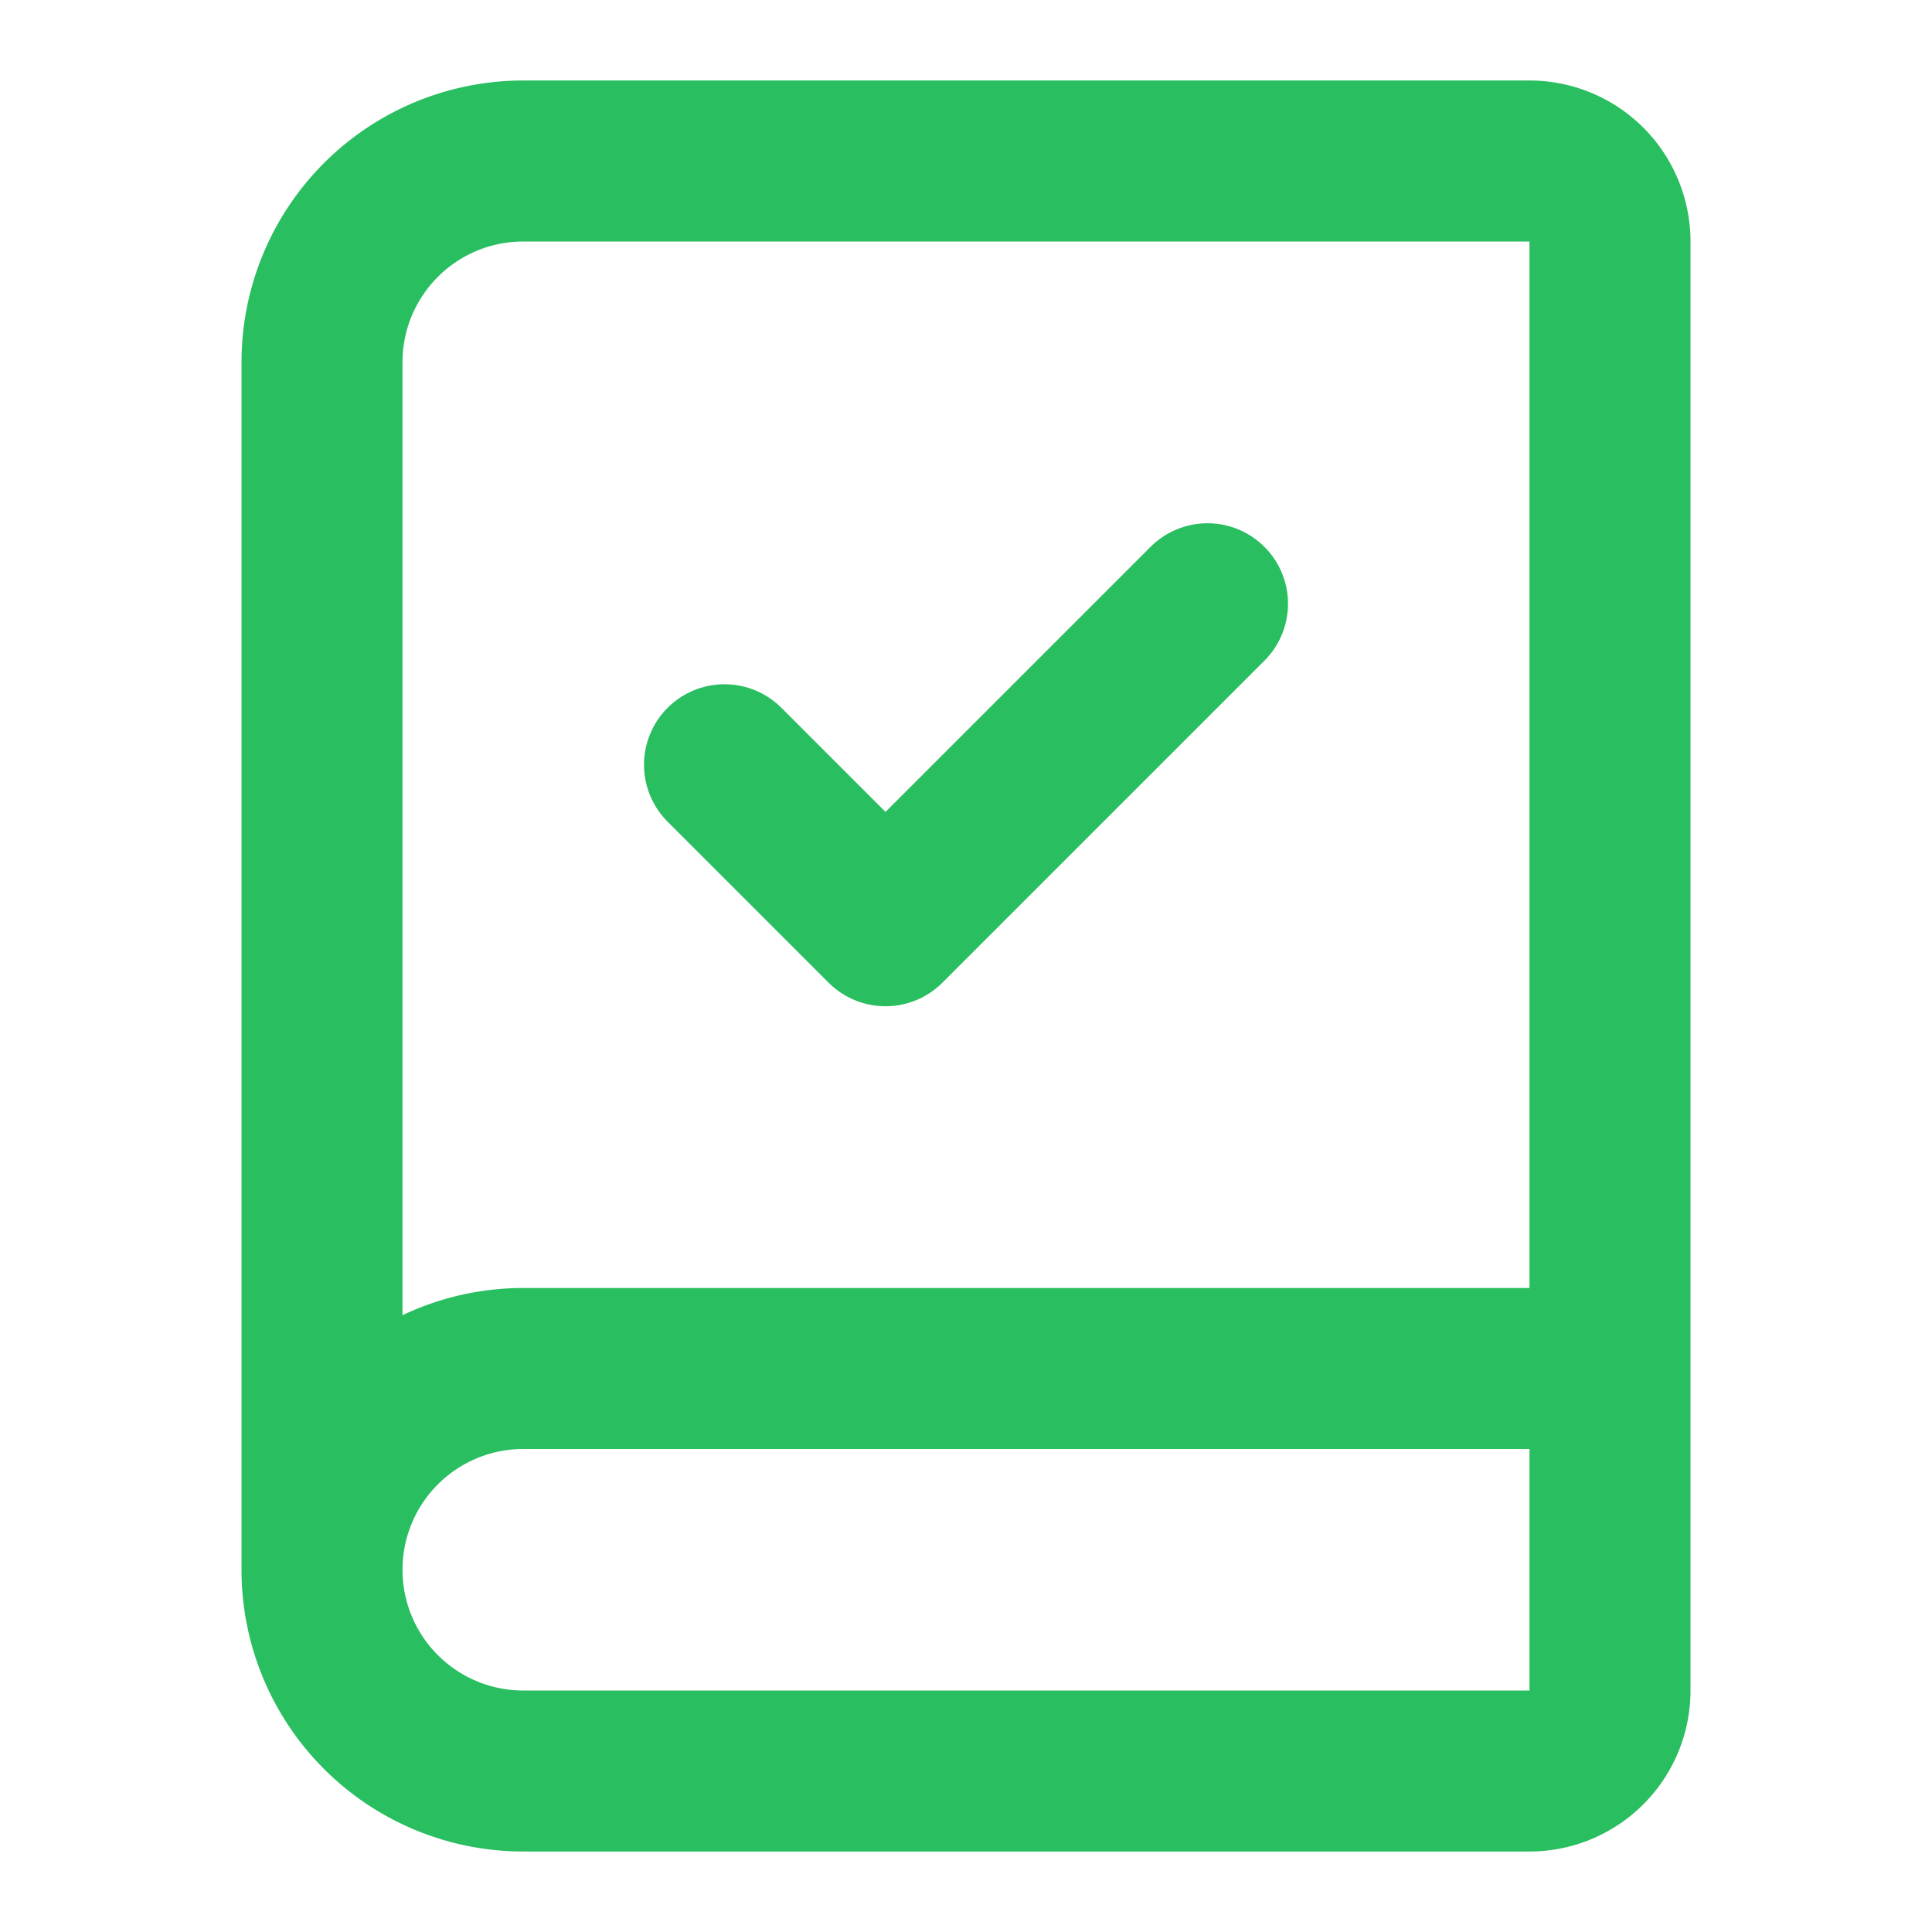
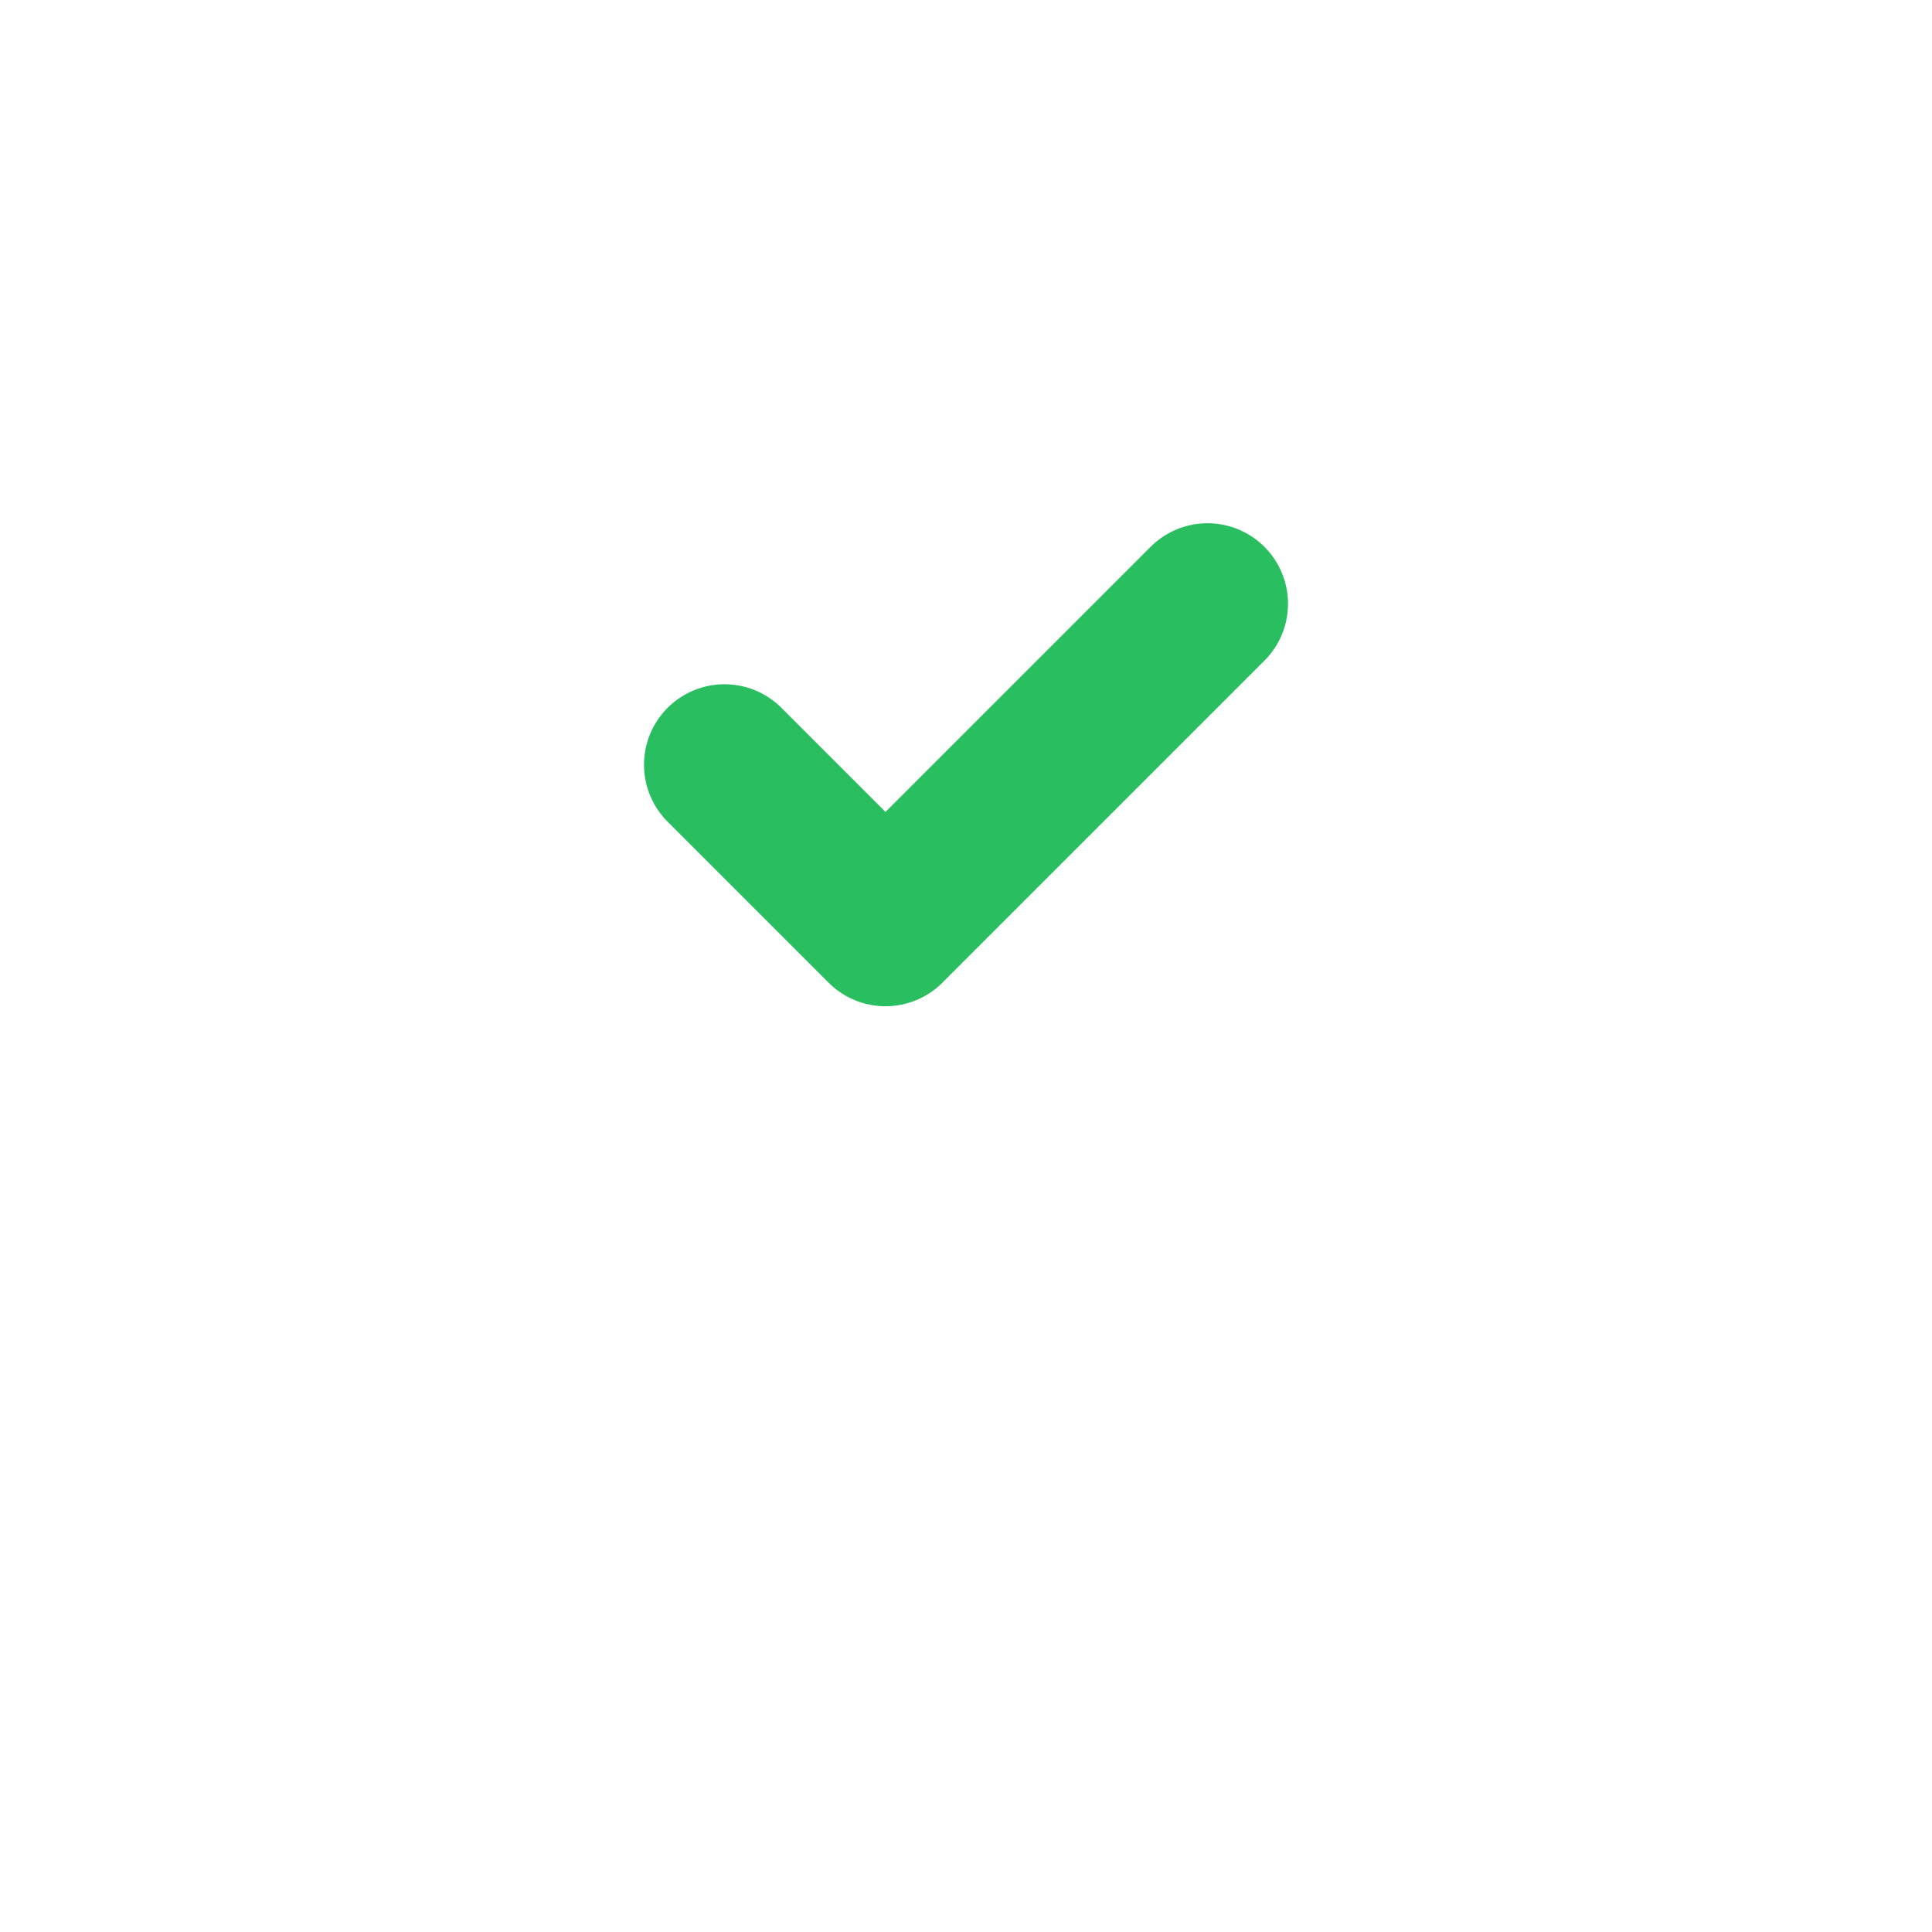
<svg xmlns="http://www.w3.org/2000/svg" width="24" height="24" viewBox="0 0 24 24" fill="none" stroke="#29be60" stroke-width="2" stroke-linecap="round" stroke-linejoin="round" class="lucide lucide-book-check-icon lucide-book-check text-green-500">
-   <path d="M4 19.5v-15A2.5 2.5 0 0 1 6.5 2H19a1 1 0 0 1 1 1v18a1 1 0 0 1-1 1H6.5a1 1 0 0 1 0-5H20" />
  <path d="m9 9.5 2 2 4-4" />
</svg>